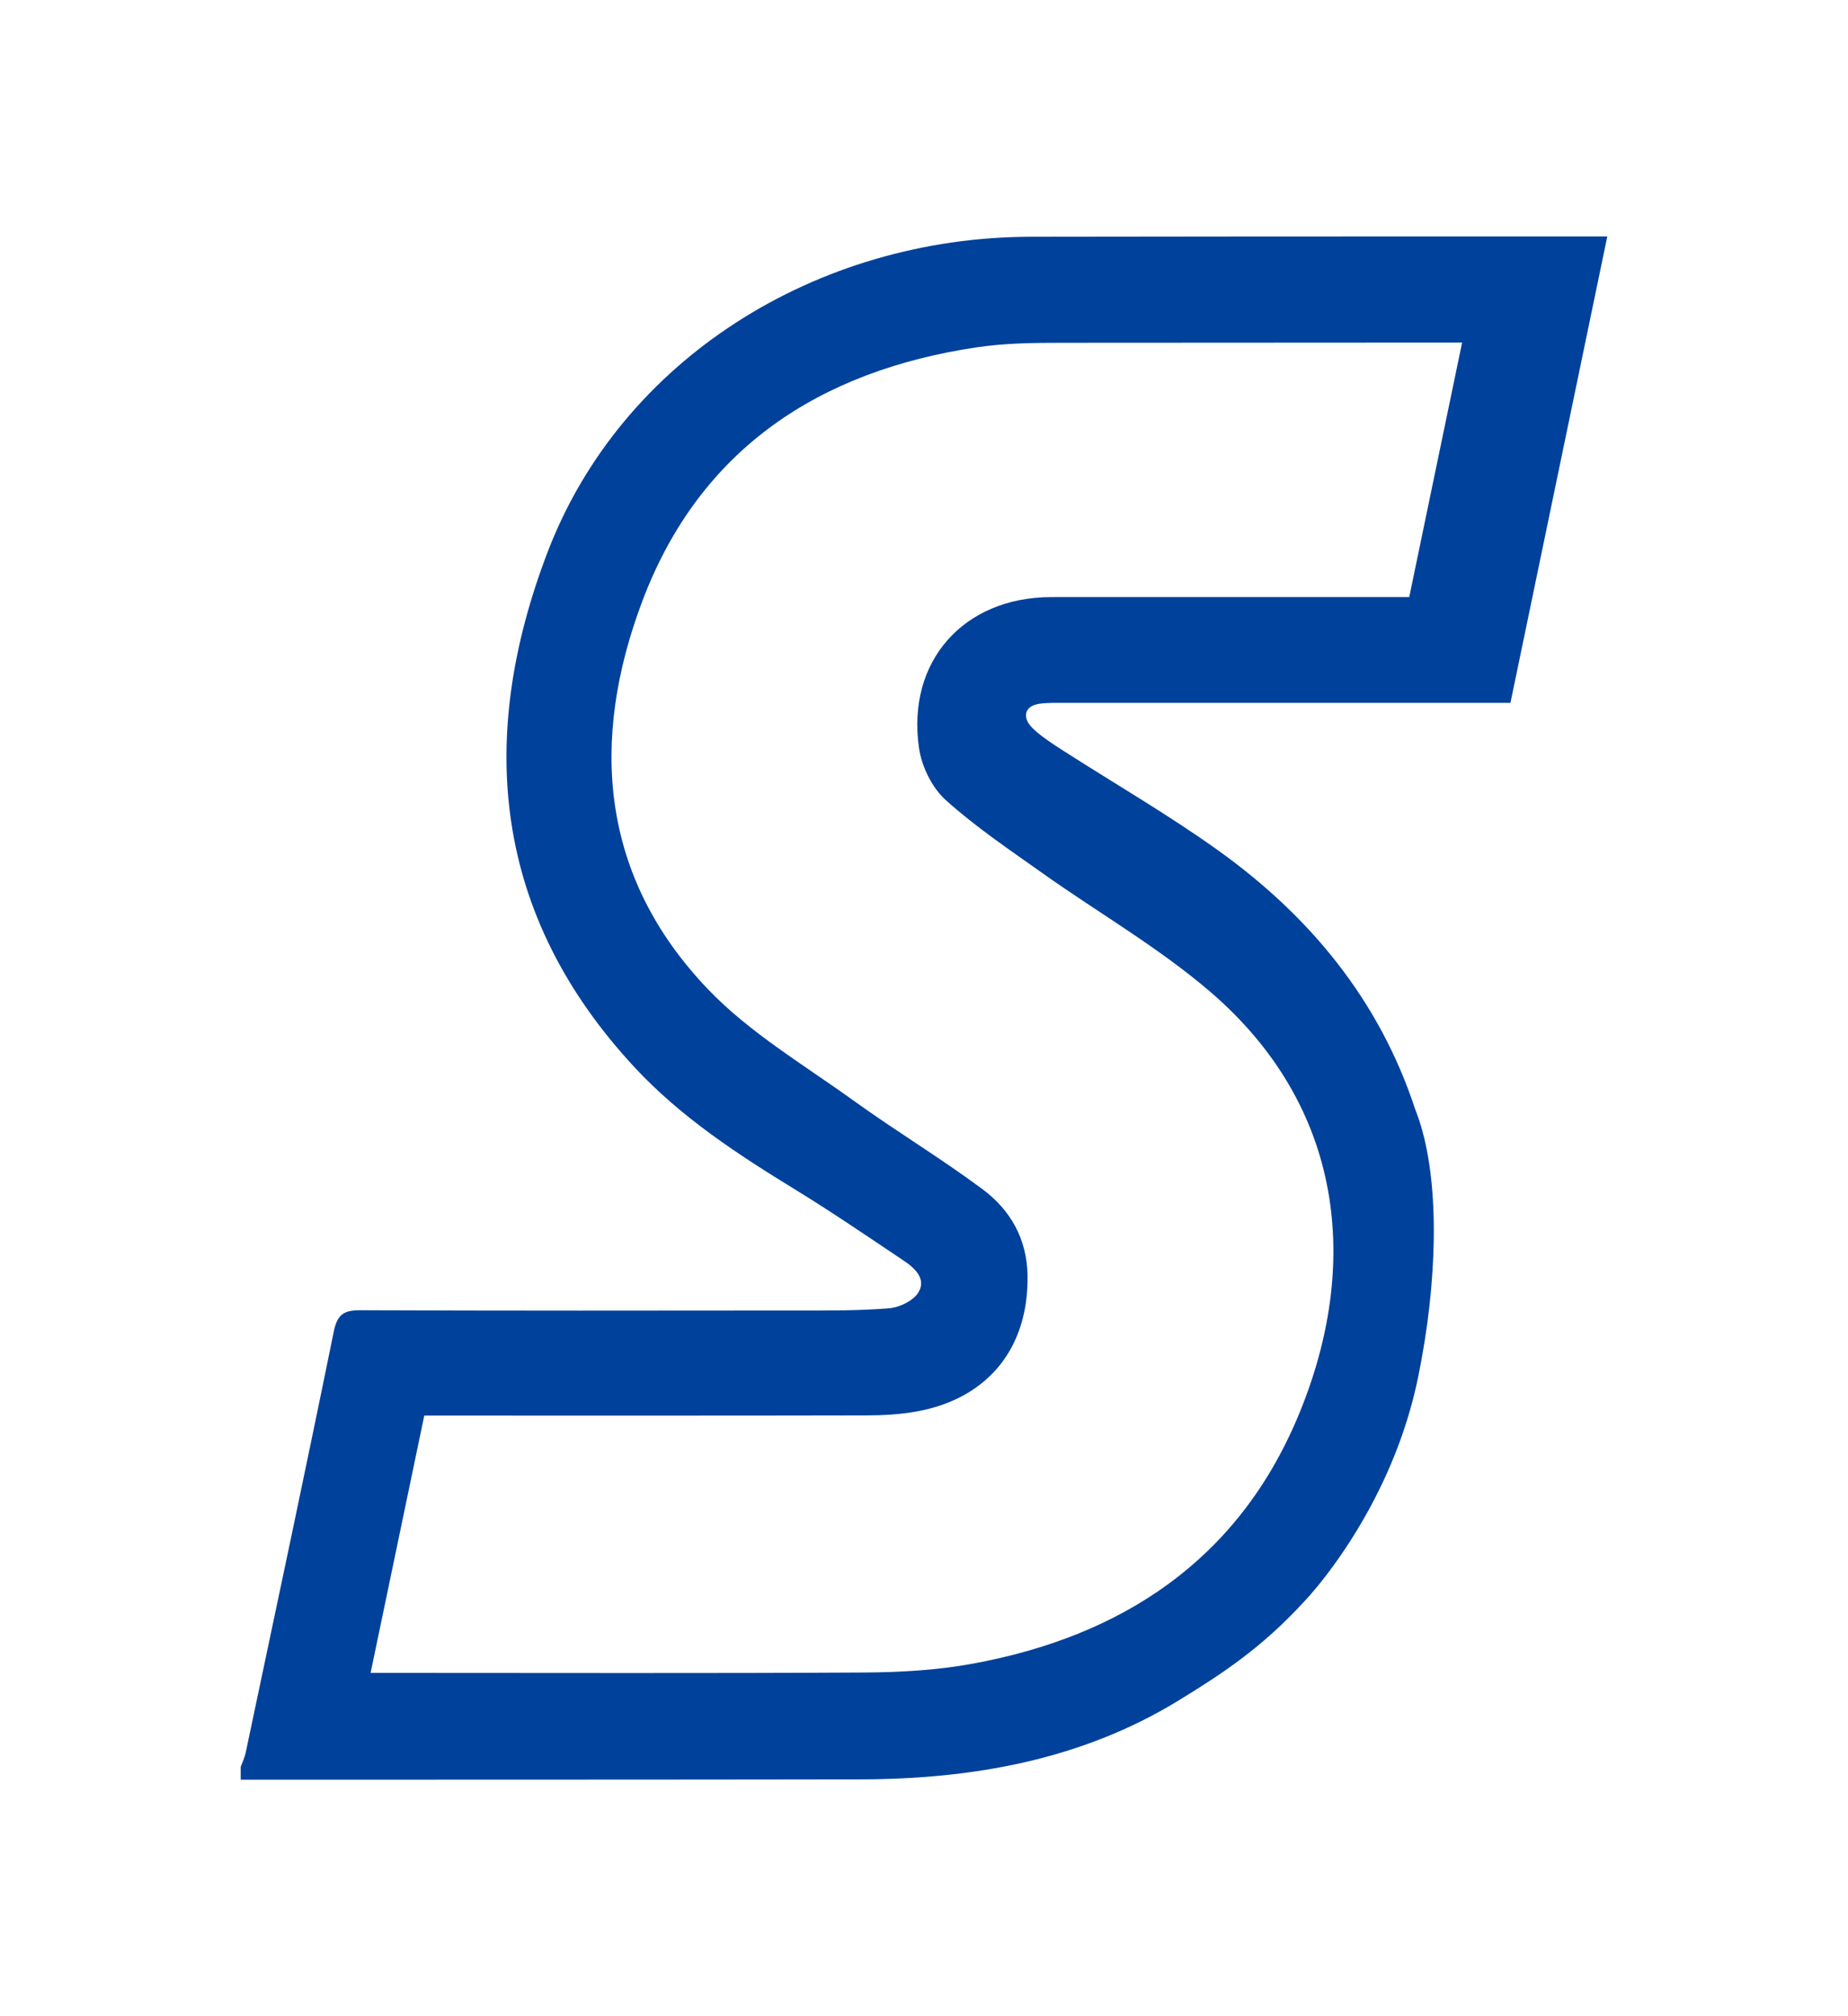
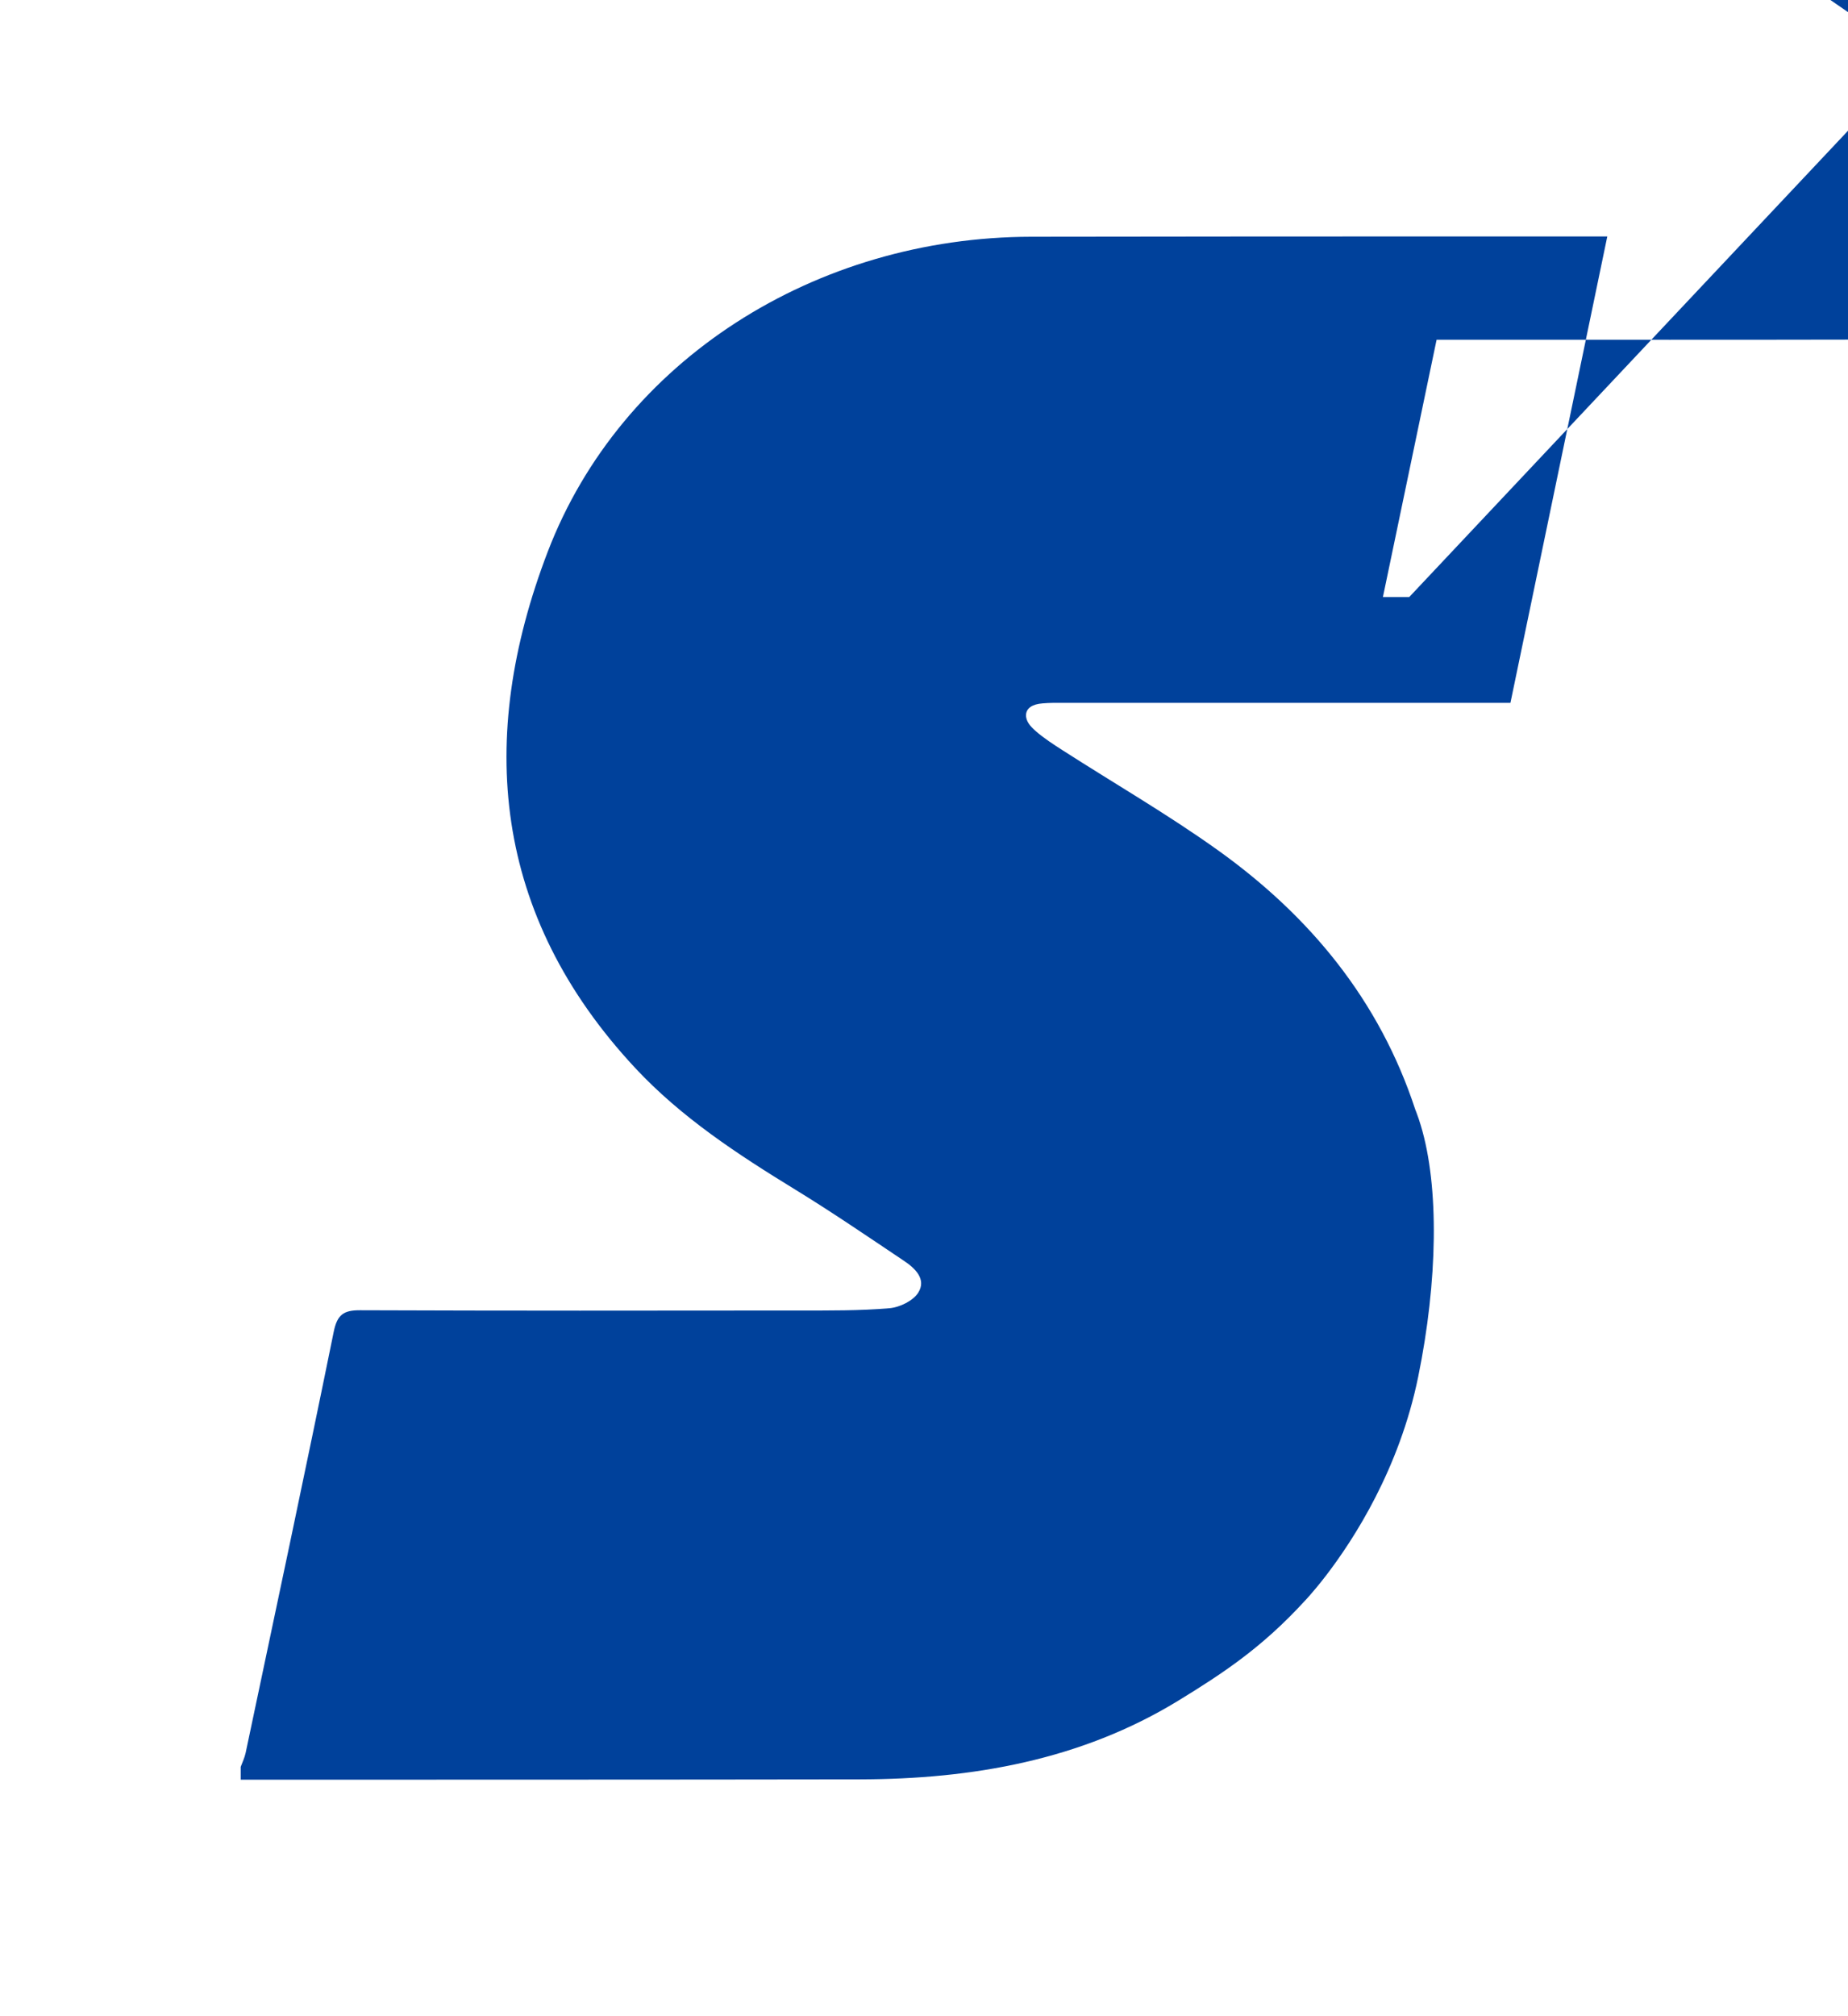
<svg xmlns="http://www.w3.org/2000/svg" id="Layer_1" data-name="Layer 1" viewBox="0 0 431 470">
  <defs>
    <style>
      .cls-1 {
        fill: #00419B;
      }
      @media ( prefers-color-scheme: dark ) {
        .cls-1 {
          fill: #fff;
        }
      }
    </style>
  </defs>
-   <path class="cls-1" d="m346.14,55.12c-35.21,0-70.42.01-105.62.07-50.27.08-95.66,28.73-112.79,73.47-16.66,43.49-12.75,84.73,20.4,120.29,10.76,11.54,23.88,20.12,37.27,28.32,8.65,5.3,17.04,11.03,25.47,16.68,2.56,1.71,5.24,4.26,3.3,7.37-1.2,1.92-4.34,3.45-6.74,3.65-6.95.59-13.97.53-20.96.53-34.16.04-68.32.07-102.48-.06-3.87-.02-5.35,1.04-6.16,5.03-6.67,32.77-13.64,65.48-20.55,98.2-.24,1.1-.75,2.14-1.14,3.21v3c48.15-.02,96.3,0,144.45-.08,26.21-.05,51.58-4.52,74.19-18.33,10.53-6.44,19.54-12.42,29.31-23.04,0,0,2.12-2.17,5.2-6.18,6.43-8.38,17.08-24.79,21.47-46.31,4.55-22.27,4.93-44.28.61-58.56-.32-1.08-.67-2.12-1.05-3.11-.08-.21-.16-.41-.24-.61-8.37-25.49-24.59-45.13-46.08-60.49-11.61-8.3-24.04-15.48-36.07-23.2-2.24-1.44-4.51-2.89-6.49-4.64-1.08-.96-2.26-2.22-2.14-3.77.11-1.42,1.38-2.41,3.86-2.59.76-.06,1.64-.12,2.47-.12h106.64l17.45-83.99,5.14-24.74h-28.72Zm-17.47,84.06c-27.82-.01-55.65-.01-83.47.01-20.46.02-33.81,14.97-30.86,35.22.63,4.29,3.03,9.21,6.2,12.07,7,6.31,14.92,11.62,22.64,17.1,13.02,9.24,27.03,17.28,39.08,27.62,31.12,26.7,35.33,63.73,20.4,99.17-14.04,33.33-40.94,51.06-75.76,57.45-8.3,1.53-16.88,2.02-25.33,2.07-36.33.21-72.67.09-109,.09h-6.14c4.2-20.13,8.3-39.75,12.52-59.98h6.02c32.33,0,64.67.03,97-.04,3.97-.01,8.01-.23,11.91-.94,16.6-3.04,26.04-14.85,25.77-31.69-.13-8.51-4-15.28-10.49-20.1-9.73-7.23-20.17-13.52-30.02-20.61-11.58-8.35-24.23-15.8-33.99-25.98-25.23-26.32-27.64-58.03-15.29-90.65,13.39-35.37,41.24-53.54,77.89-59.02,6.55-.98,13.28-1.06,19.93-1.06,31.11-.03,62.22-.04,93.32-.05l-12.33,59.32Z" />
+   <path class="cls-1" d="m346.14,55.12c-35.21,0-70.42.01-105.62.07-50.27.08-95.66,28.73-112.79,73.47-16.66,43.49-12.75,84.73,20.4,120.29,10.76,11.54,23.88,20.12,37.27,28.32,8.65,5.3,17.04,11.03,25.47,16.68,2.56,1.71,5.24,4.26,3.3,7.37-1.2,1.92-4.34,3.45-6.74,3.65-6.95.59-13.97.53-20.96.53-34.16.04-68.32.07-102.48-.06-3.87-.02-5.35,1.04-6.16,5.03-6.67,32.77-13.64,65.48-20.55,98.2-.24,1.1-.75,2.14-1.14,3.21v3c48.15-.02,96.3,0,144.45-.08,26.21-.05,51.58-4.52,74.19-18.33,10.53-6.44,19.54-12.42,29.31-23.04,0,0,2.12-2.17,5.2-6.18,6.43-8.38,17.08-24.79,21.47-46.31,4.55-22.27,4.93-44.28.61-58.56-.32-1.08-.67-2.12-1.05-3.11-.08-.21-.16-.41-.24-.61-8.37-25.49-24.59-45.13-46.08-60.49-11.61-8.3-24.04-15.48-36.07-23.2-2.24-1.44-4.51-2.89-6.49-4.64-1.08-.96-2.26-2.22-2.14-3.77.11-1.42,1.38-2.41,3.86-2.59.76-.06,1.64-.12,2.47-.12h106.64l17.45-83.99,5.14-24.74h-28.72Zm-17.47,84.06h-6.14c4.2-20.13,8.3-39.75,12.52-59.98h6.02c32.33,0,64.67.03,97-.04,3.97-.01,8.01-.23,11.91-.94,16.6-3.04,26.04-14.85,25.77-31.69-.13-8.51-4-15.28-10.49-20.1-9.73-7.23-20.17-13.52-30.02-20.61-11.58-8.35-24.23-15.8-33.99-25.98-25.23-26.32-27.64-58.03-15.29-90.65,13.39-35.37,41.24-53.54,77.89-59.02,6.55-.98,13.28-1.06,19.93-1.06,31.11-.03,62.22-.04,93.32-.05l-12.33,59.32Z" />
</svg>